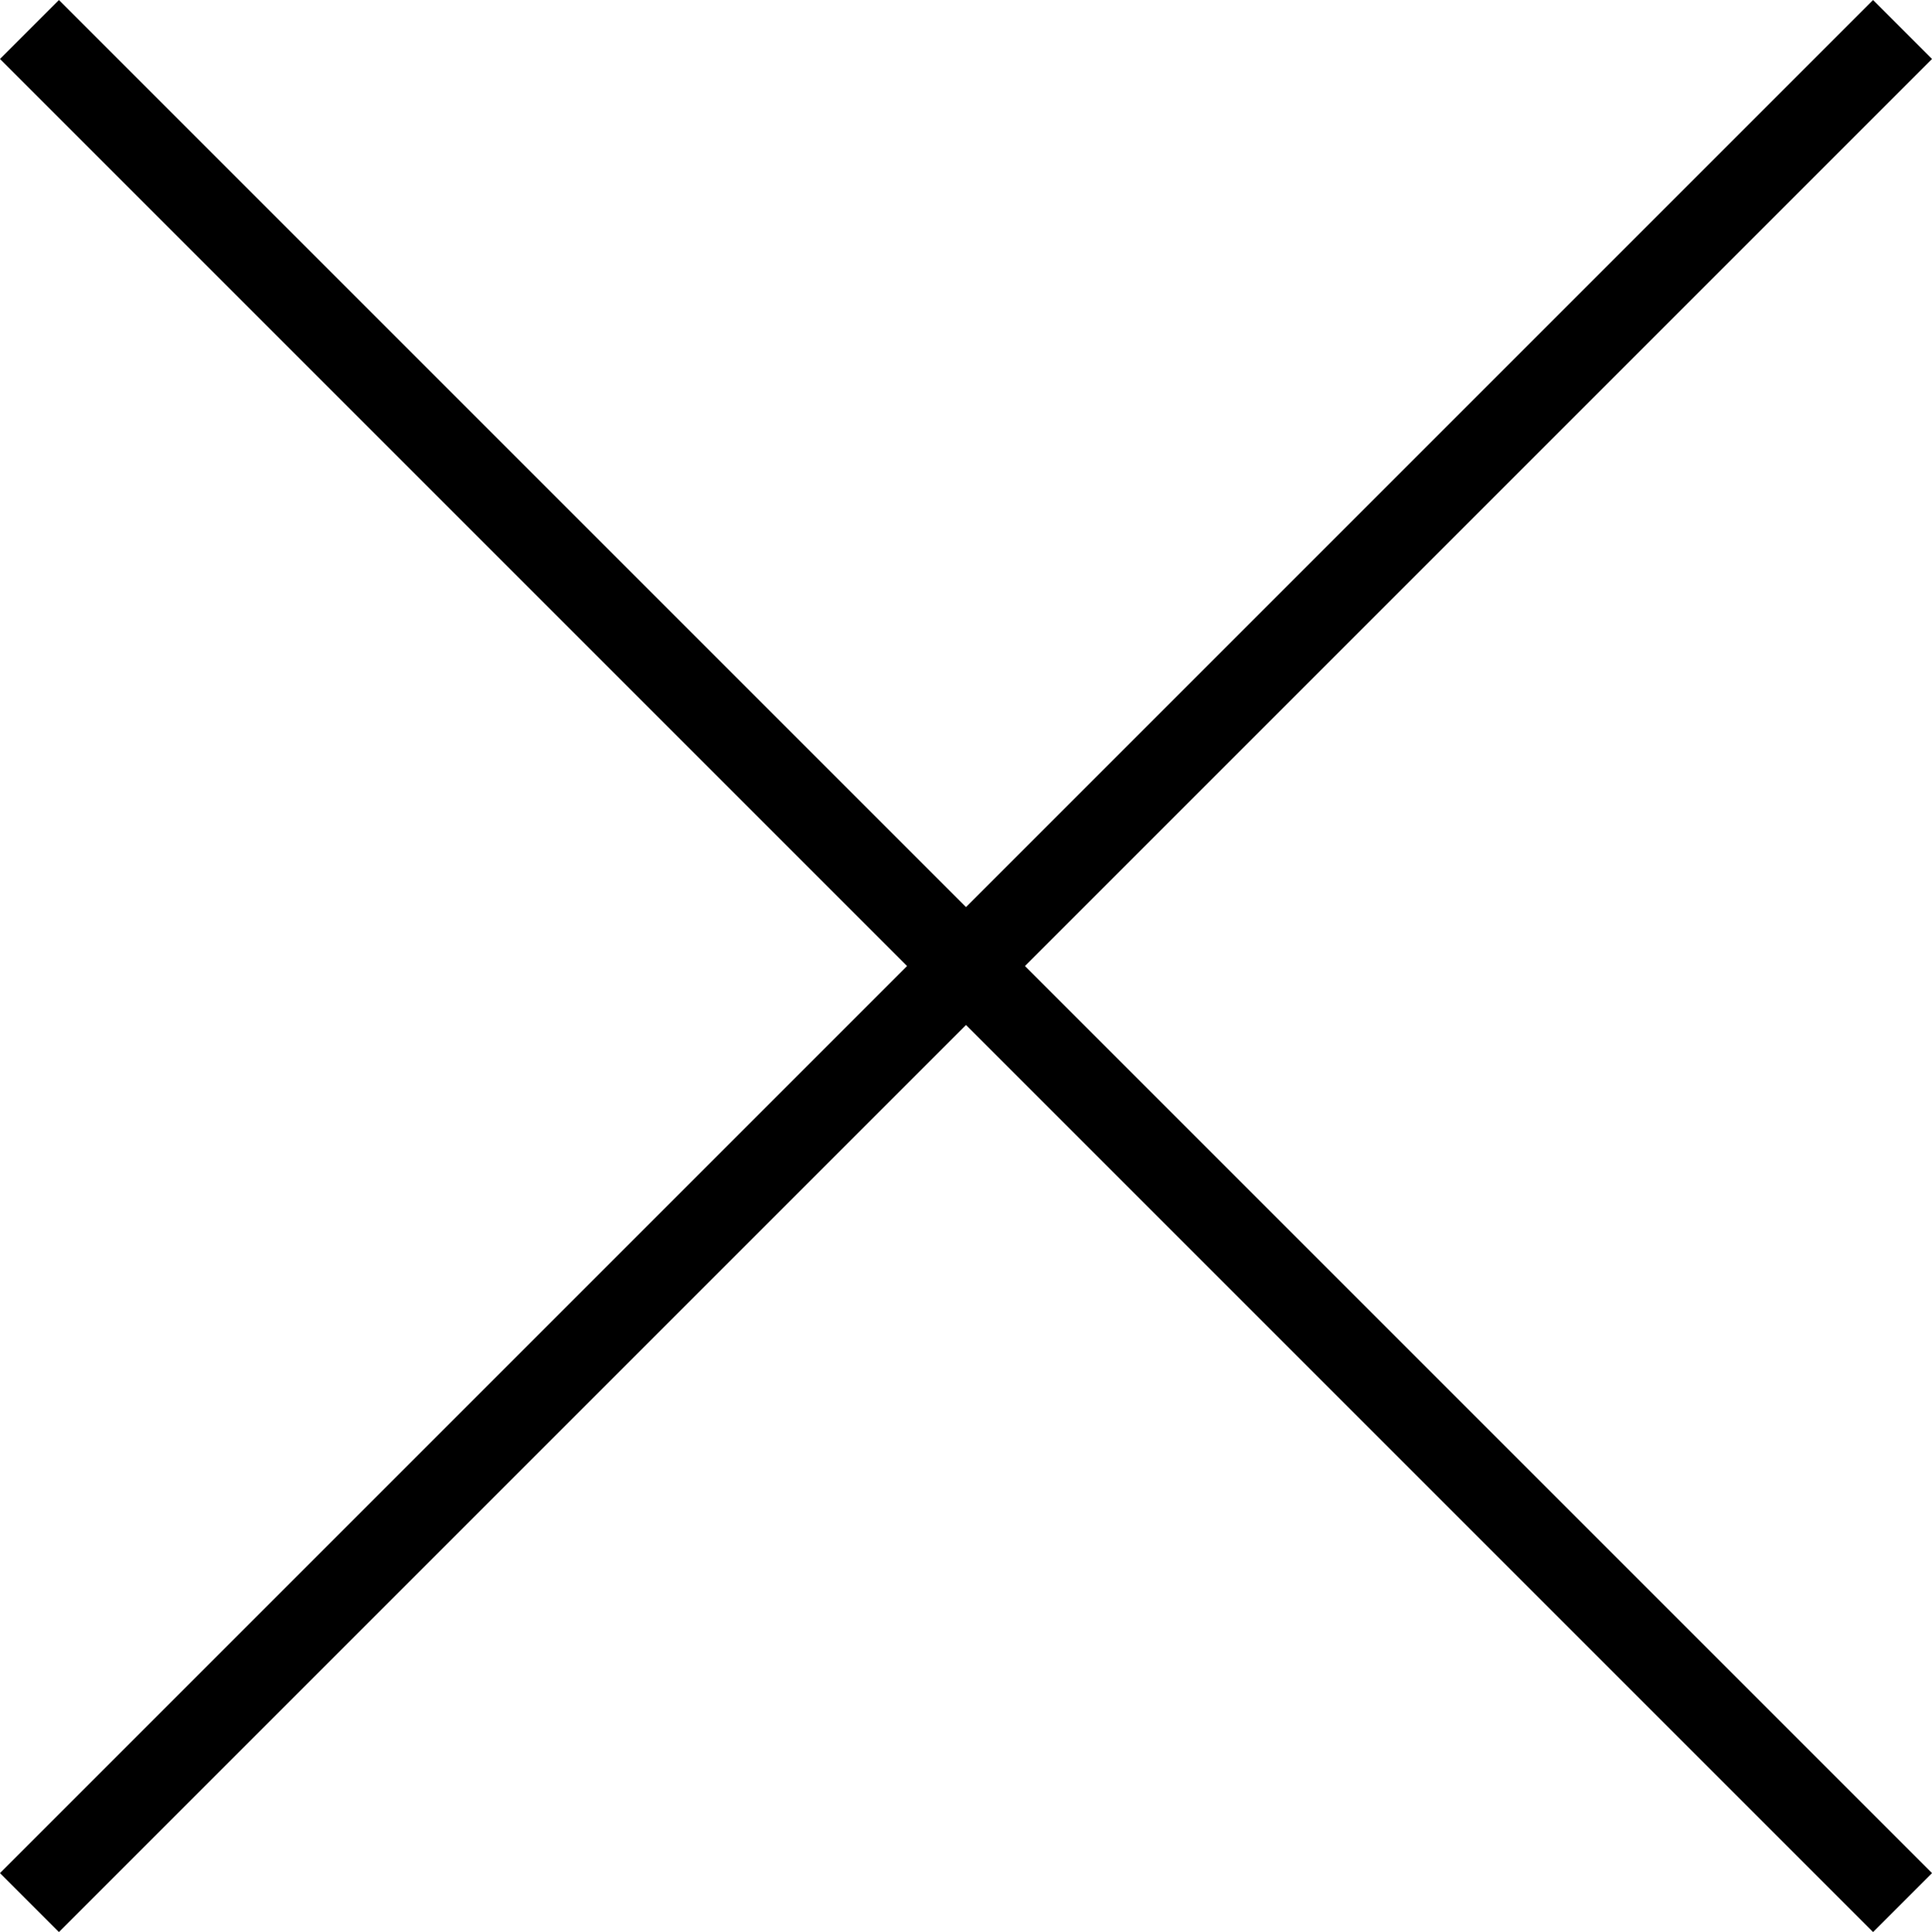
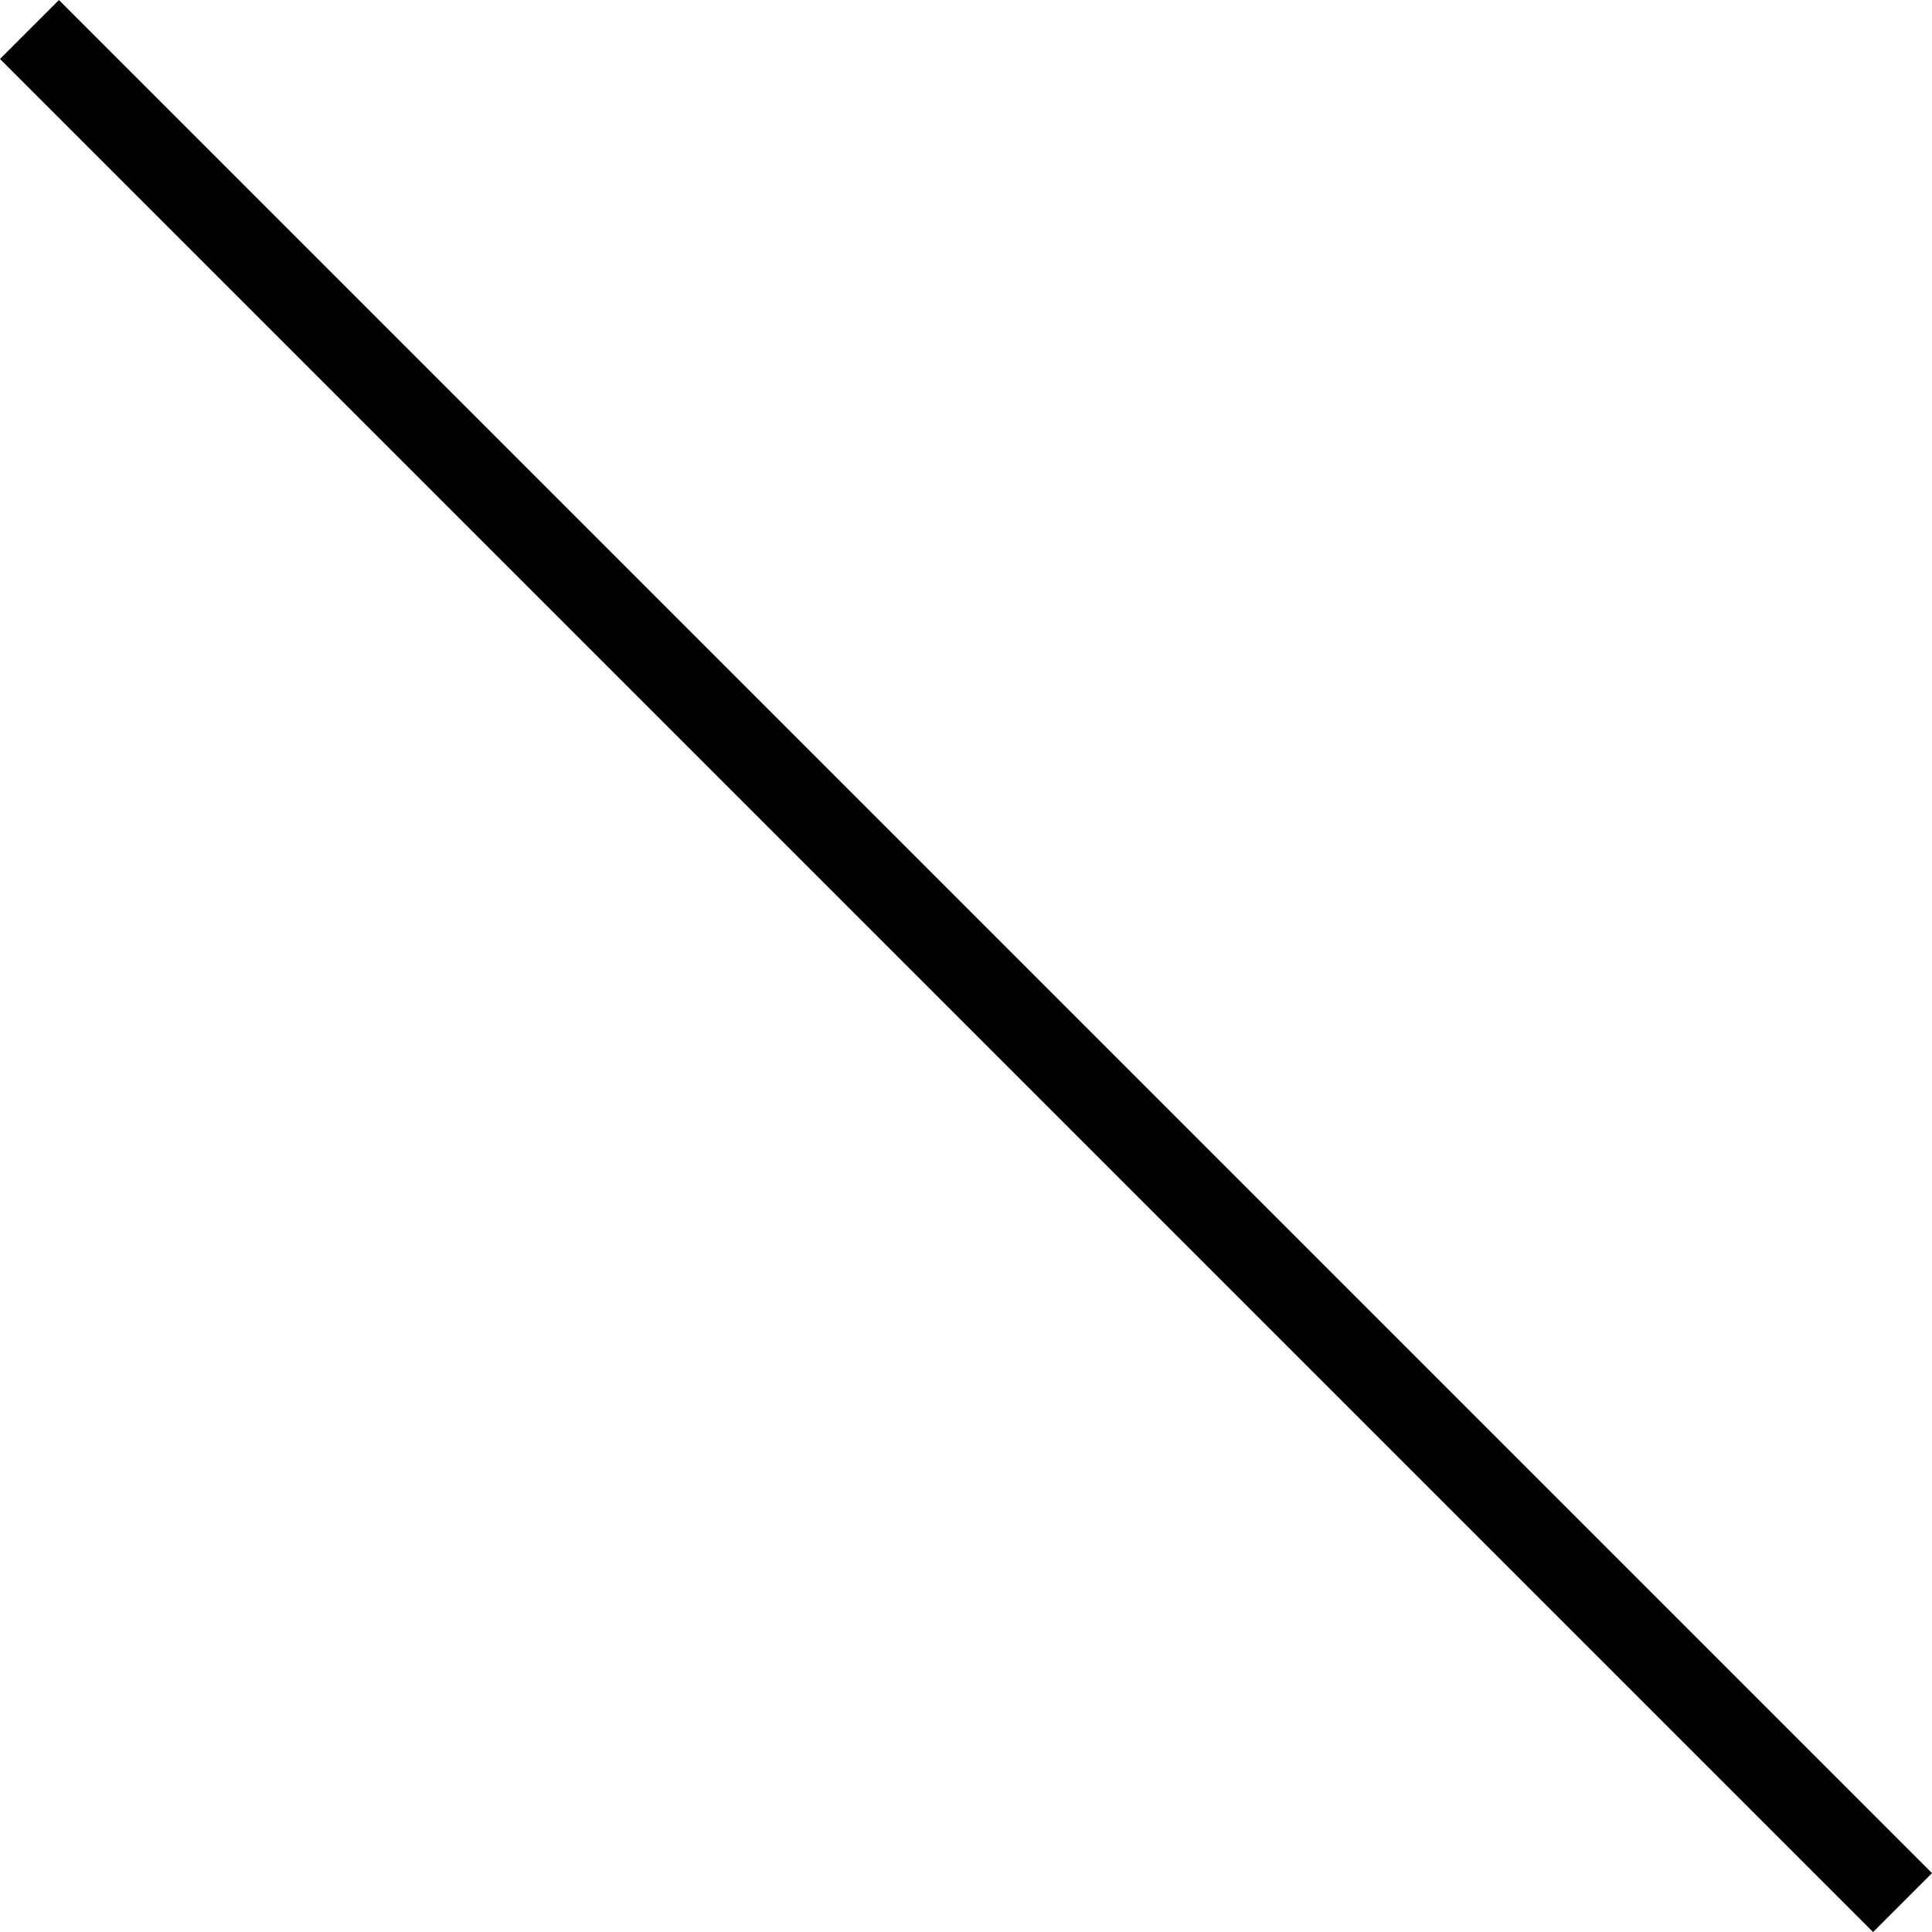
<svg xmlns="http://www.w3.org/2000/svg" width="41.258" height="41.259" viewBox="0 0 41.258 41.259">
  <g id="グループ_920" data-name="グループ 920" transform="translate(-11796.371 152.776)">
-     <line id="線_126" data-name="線 126" y1="40" x2="40" transform="translate(11797 -152.146)" fill="none" stroke="#000" stroke-miterlimit="10" stroke-width="1.78" />
    <line id="線_125" data-name="線 125" x2="40" y2="40" transform="translate(11797 -152.146)" fill="none" stroke="#000" stroke-miterlimit="10" stroke-width="1.78" />
  </g>
</svg>